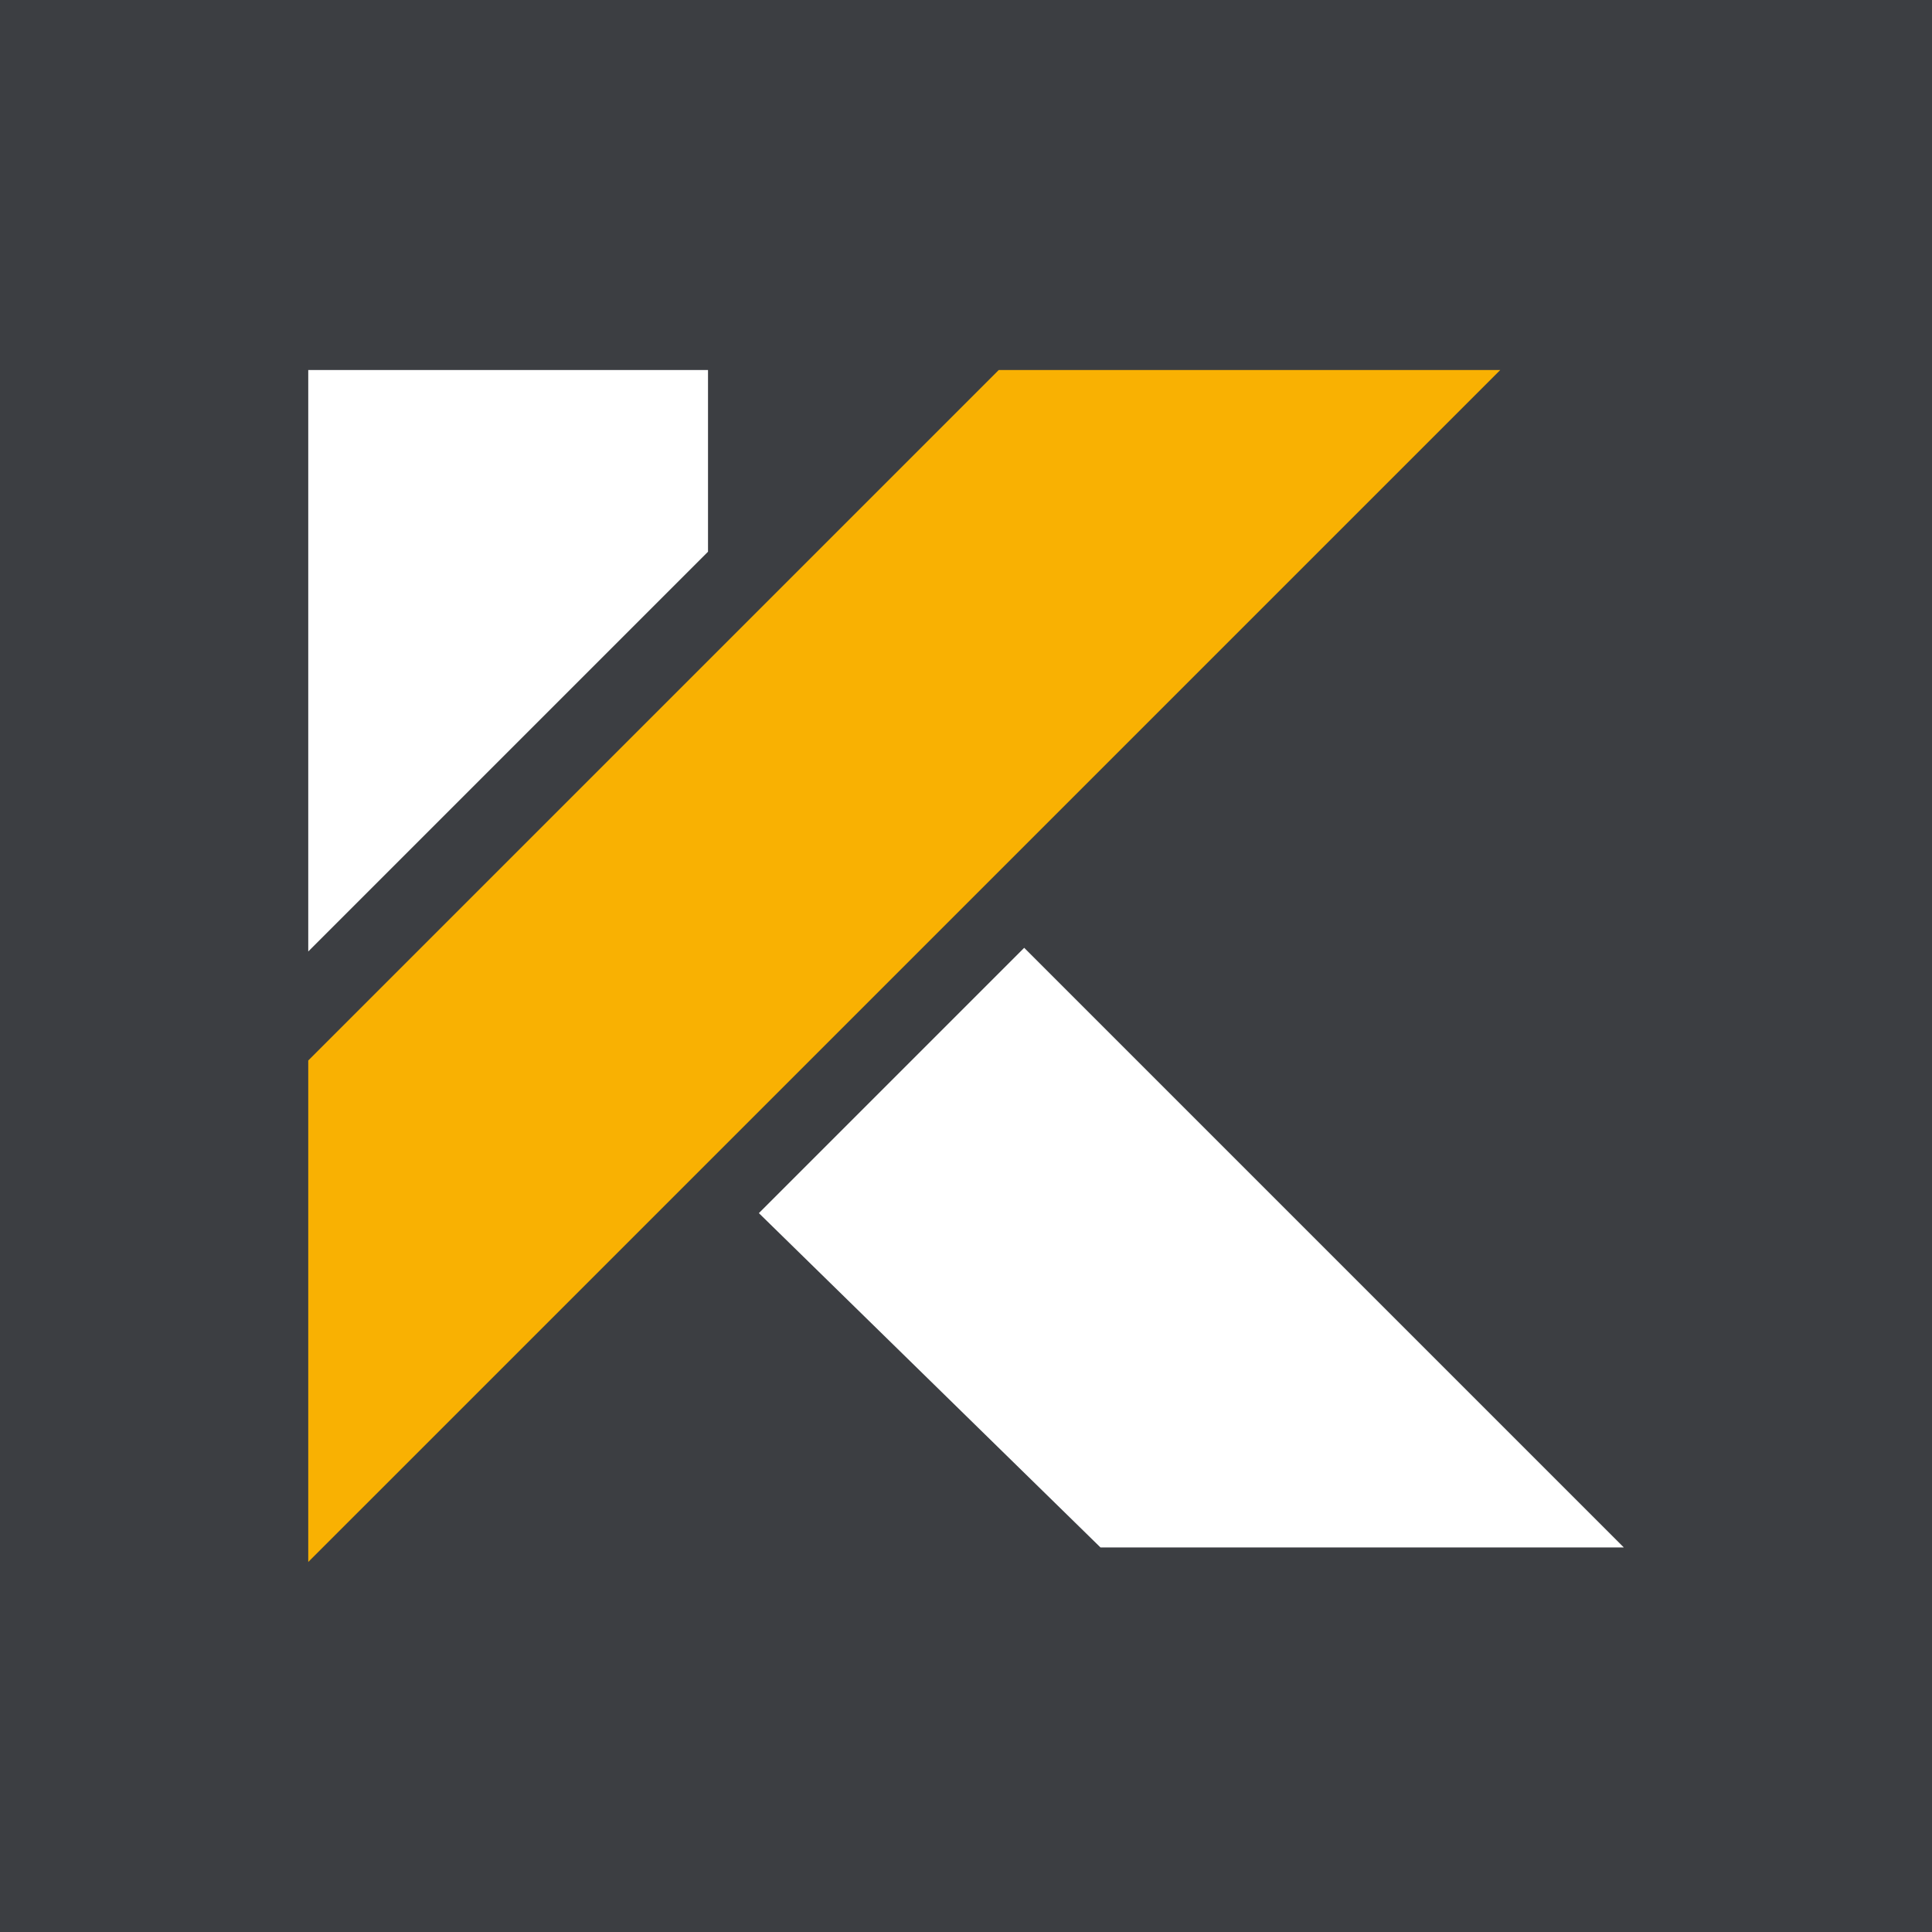
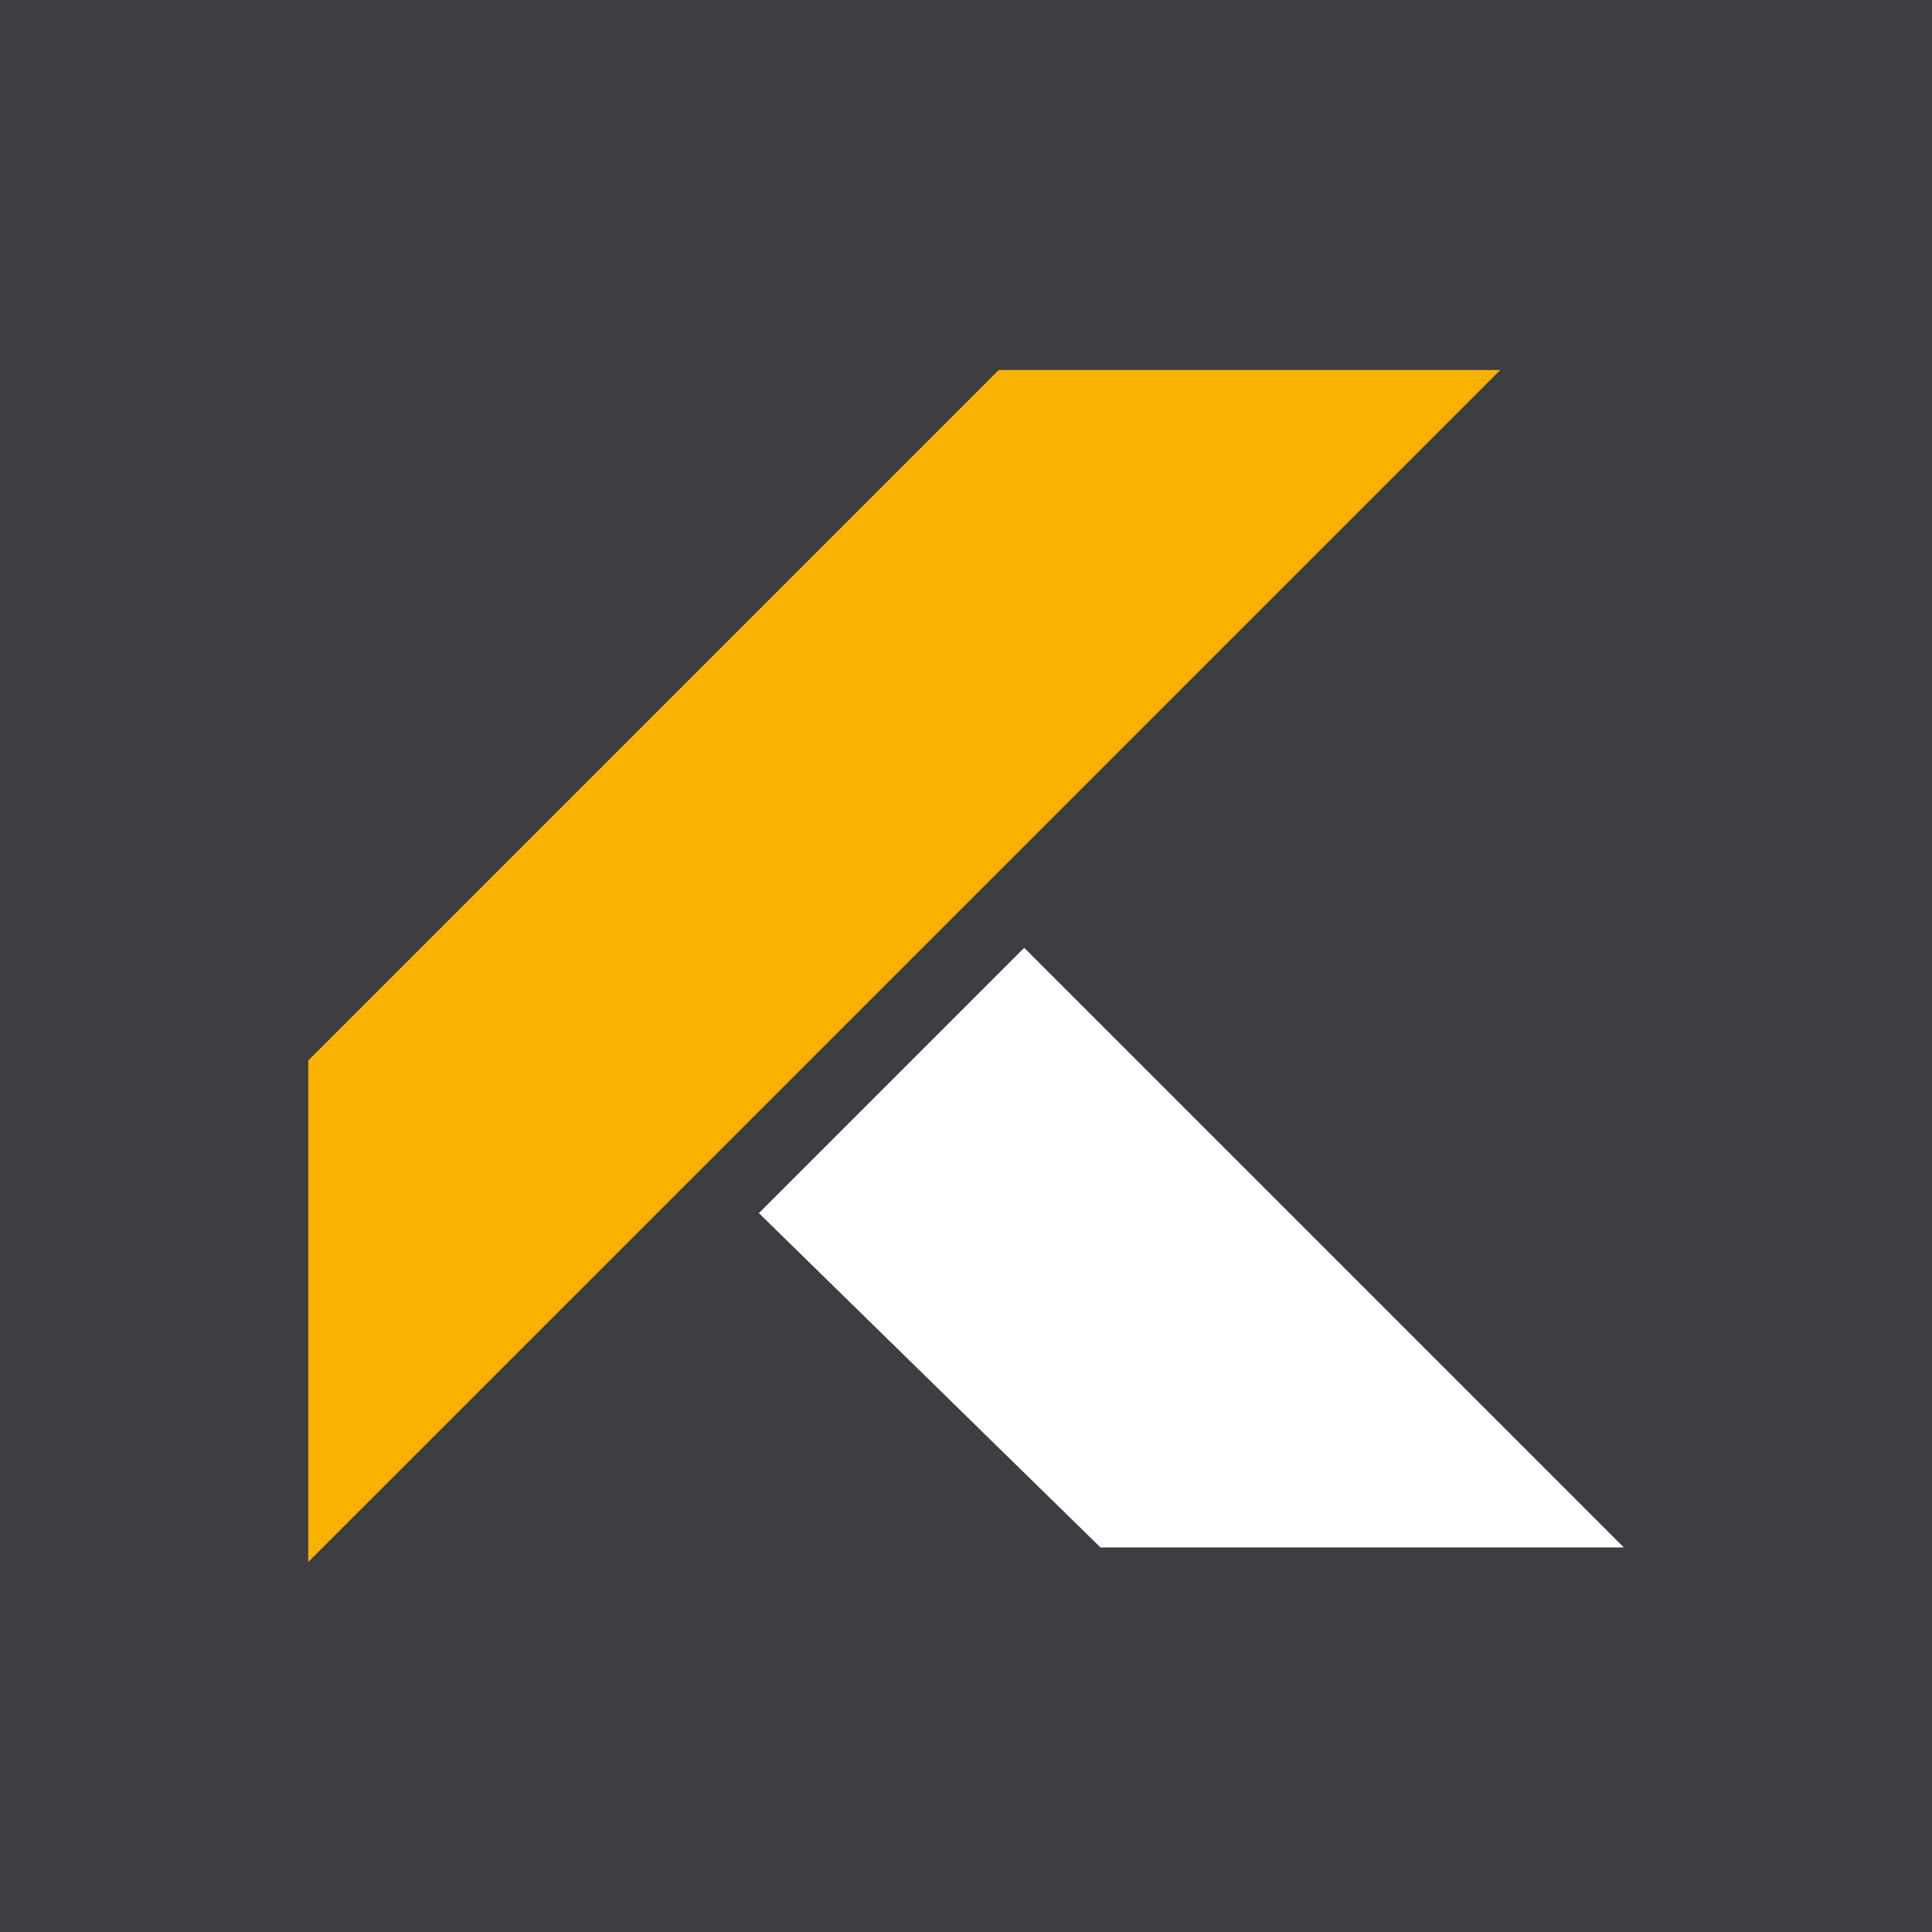
<svg xmlns="http://www.w3.org/2000/svg" id="Capa_2" data-name="Capa 2" viewBox="0 0 512 512">
  <defs>
    <style> .cls-1 { fill: #f9b102; } .cls-2 { fill: #fff; } .cls-3 { fill: #3c3e42; } </style>
  </defs>
  <g id="Capa_1-2" data-name="Capa 1">
    <rect class="cls-3" width="512" height="512" />
    <g>
      <polygon class="cls-1" points="81.69 281.04 264.68 98.06 397.58 98.06 81.69 413.94 81.69 281.04" />
-       <path class="cls-2" d="m81.69,98.06v154.09l105.94-105.94v-48.15s-107.63,0-105.94,0Z" />
      <polygon class="cls-2" points="201.11 321.49 271.42 251.18 430.33 410.09 291.64 410.09 201.11 321.49" />
    </g>
  </g>
</svg>